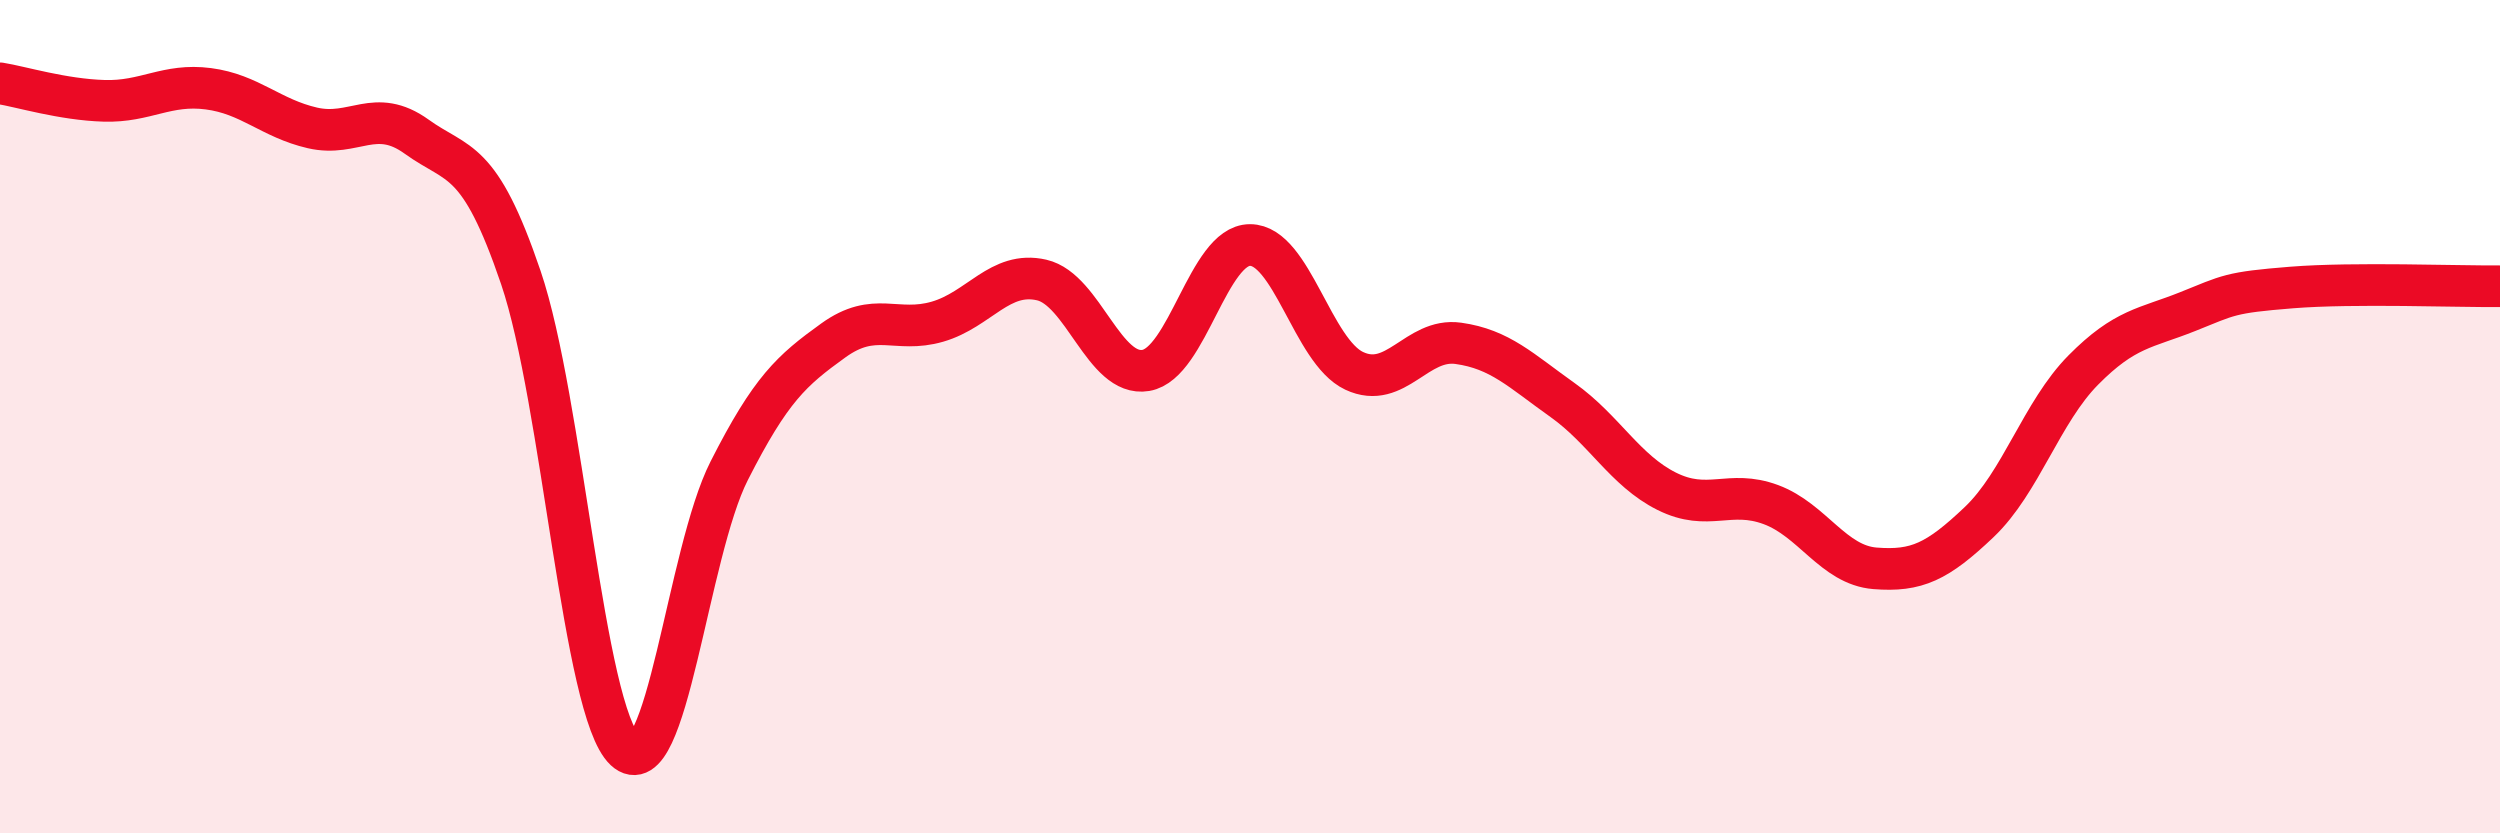
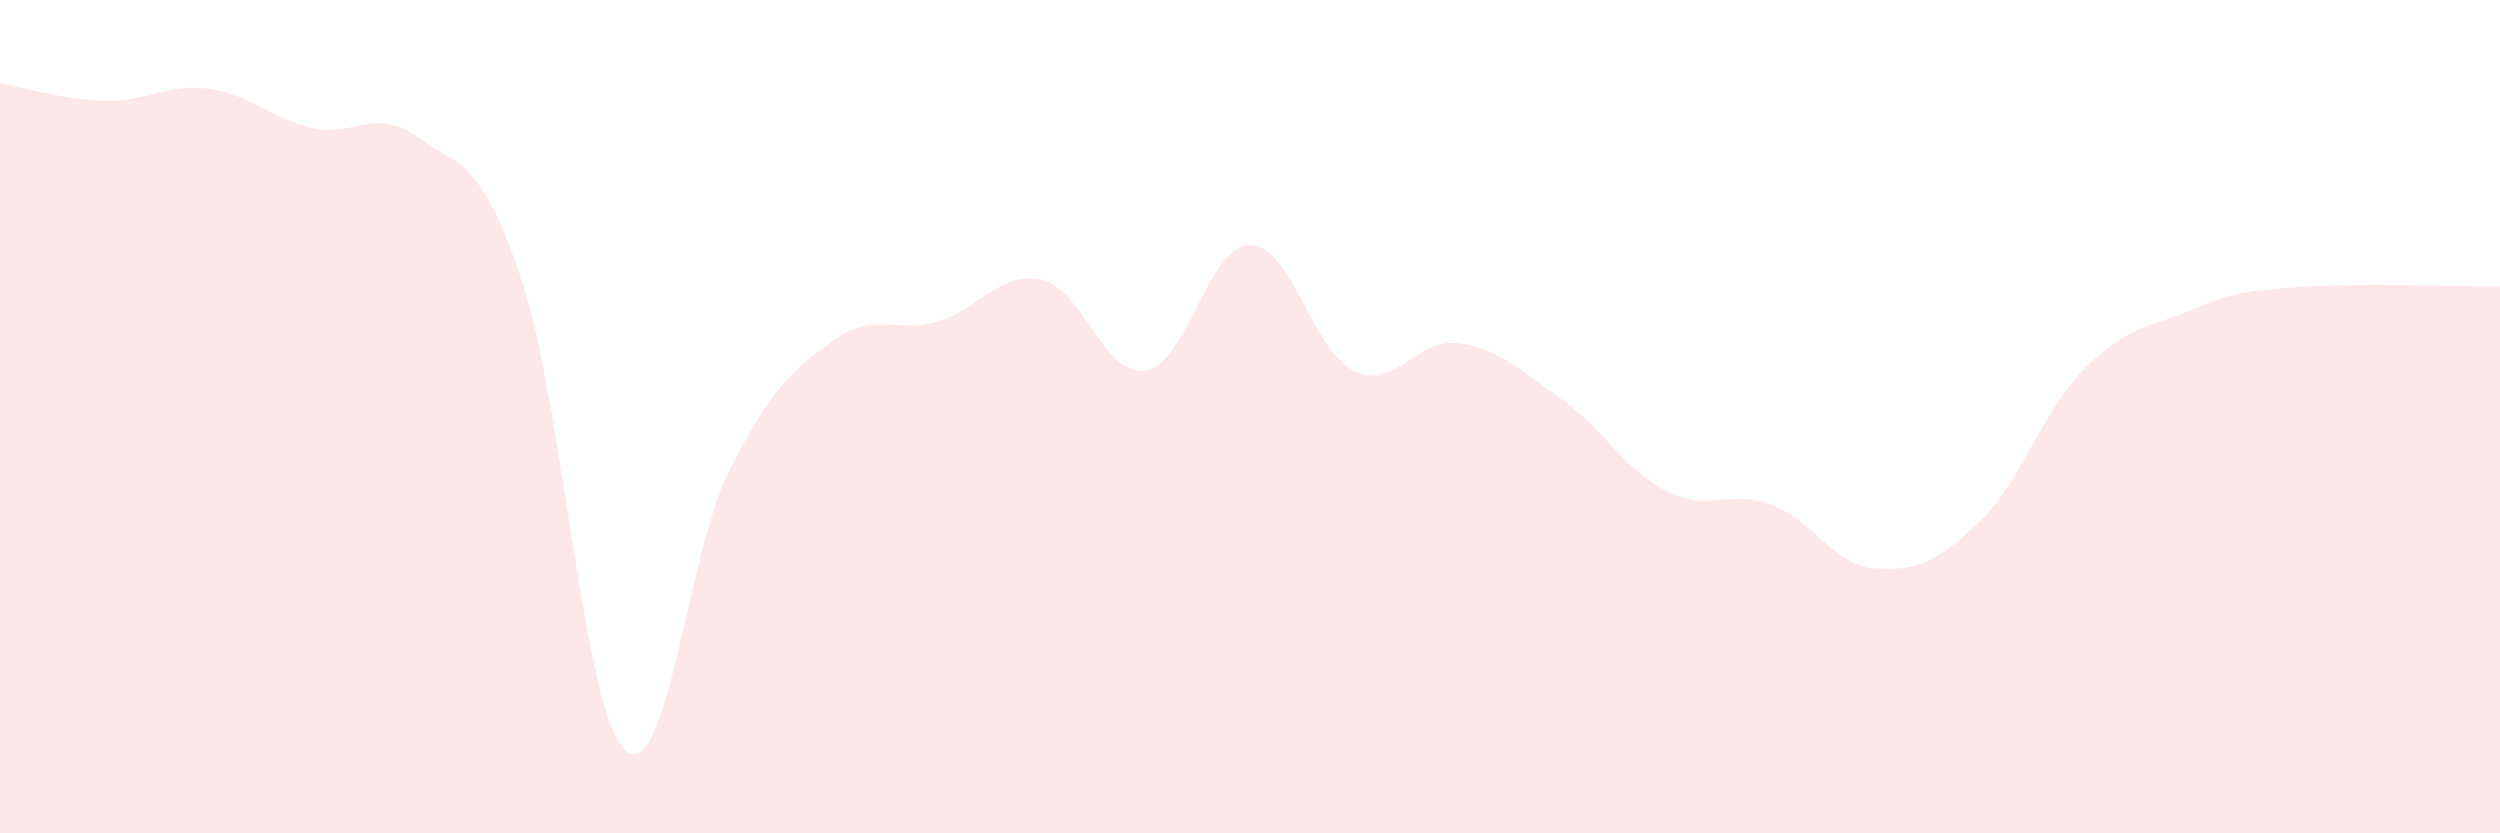
<svg xmlns="http://www.w3.org/2000/svg" width="60" height="20" viewBox="0 0 60 20">
  <path d="M 0,2 C 0.5,2.08 1.5,2.39 2.5,2.42 C 3.5,2.45 4,2 5,2.13 C 6,2.26 6.5,2.84 7.5,3.07 C 8.5,3.3 9,2.56 10,3.28 C 11,4 11.5,3.72 12.5,6.66 C 13.5,9.6 14,17.07 15,18 C 16,18.93 16.5,13.27 17.5,11.3 C 18.5,9.33 19,8.89 20,8.17 C 21,7.45 21.5,8.01 22.5,7.72 C 23.5,7.43 24,6.49 25,6.72 C 26,6.95 26.5,9.06 27.5,8.89 C 28.5,8.72 29,5.88 30,5.88 C 31,5.88 31.5,8.43 32.5,8.9 C 33.5,9.37 34,8.1 35,8.24 C 36,8.38 36.5,8.89 37.5,9.6 C 38.5,10.31 39,11.29 40,11.79 C 41,12.29 41.5,11.74 42.5,12.11 C 43.5,12.48 44,13.56 45,13.64 C 46,13.72 46.5,13.48 47.5,12.53 C 48.5,11.58 49,9.89 50,8.88 C 51,7.87 51.5,7.88 52.5,7.48 C 53.5,7.08 53.5,7.02 55,6.9 C 56.5,6.78 59,6.88 60,6.87L60 20L0 20Z" fill="#EB0A25" opacity="0.1" stroke-linecap="round" stroke-linejoin="round" />
-   <path d="M 0,2 C 0.5,2.08 1.5,2.39 2.5,2.42 C 3.5,2.45 4,2 5,2.13 C 6,2.26 6.5,2.84 7.5,3.07 C 8.5,3.3 9,2.56 10,3.28 C 11,4 11.5,3.72 12.5,6.66 C 13.5,9.6 14,17.07 15,18 C 16,18.93 16.5,13.27 17.5,11.3 C 18.5,9.33 19,8.89 20,8.17 C 21,7.45 21.5,8.01 22.5,7.72 C 23.5,7.43 24,6.49 25,6.72 C 26,6.95 26.5,9.06 27.5,8.89 C 28.5,8.72 29,5.88 30,5.88 C 31,5.88 31.5,8.43 32.5,8.9 C 33.5,9.37 34,8.1 35,8.24 C 36,8.38 36.5,8.89 37.5,9.6 C 38.5,10.31 39,11.29 40,11.79 C 41,12.29 41.5,11.74 42.5,12.11 C 43.5,12.48 44,13.56 45,13.64 C 46,13.72 46.5,13.48 47.5,12.53 C 48.5,11.58 49,9.89 50,8.88 C 51,7.87 51.5,7.88 52.5,7.48 C 53.5,7.08 53.5,7.02 55,6.9 C 56.5,6.78 59,6.88 60,6.87" stroke="#EB0A25" stroke-width="1" fill="none" stroke-linecap="round" stroke-linejoin="round" />
</svg>